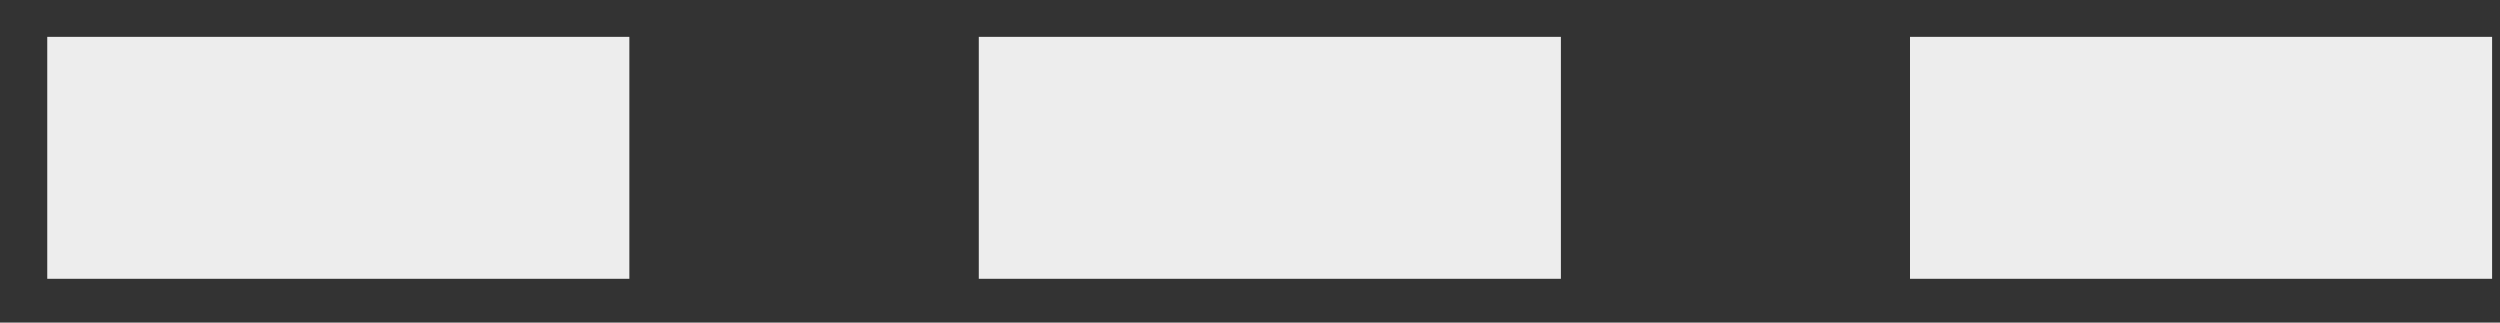
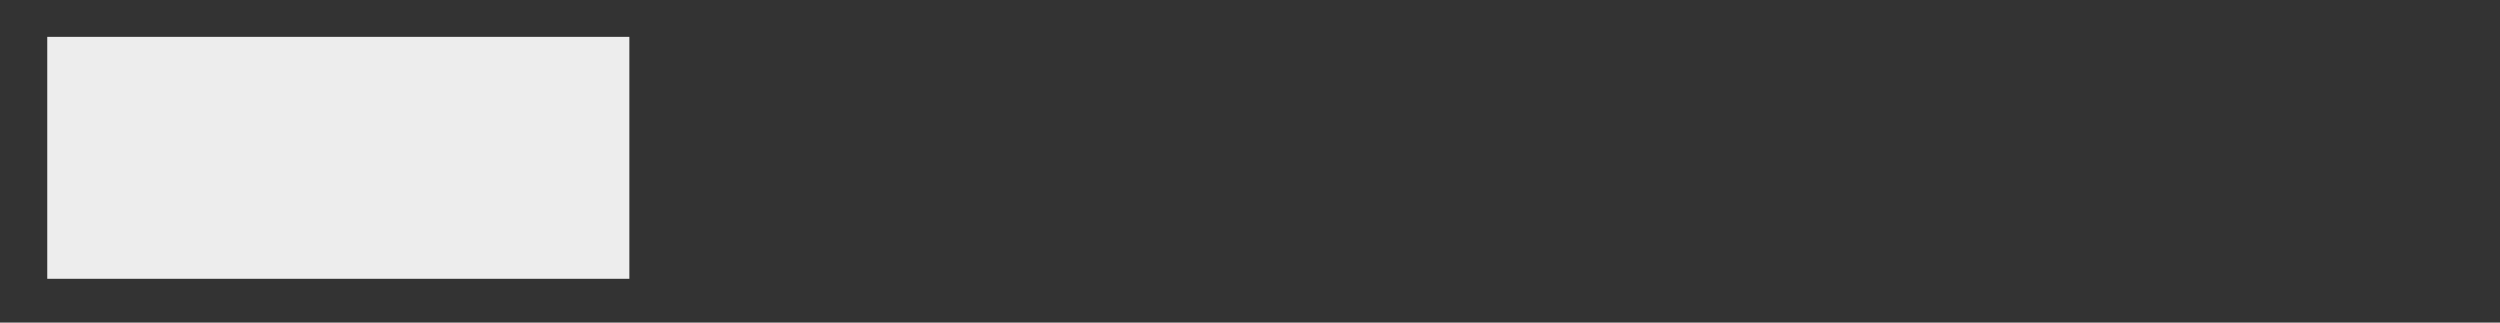
<svg xmlns="http://www.w3.org/2000/svg" width="31" height="4" viewBox="0 0 31 4" fill="none">
  <rect x="0" y="0" width="31" height="4" fill="#333333" stroke="none" />
  <path d="M0.586 1.957H7.804" stroke="#EDEDED" stroke-width="3" />
-   <path d="M12.137 1.957H19.355" stroke="#EDEDED" stroke-width="3" />
-   <path d="M23.684 1.957H30.902" stroke="#EDEDED" stroke-width="3" />
</svg>